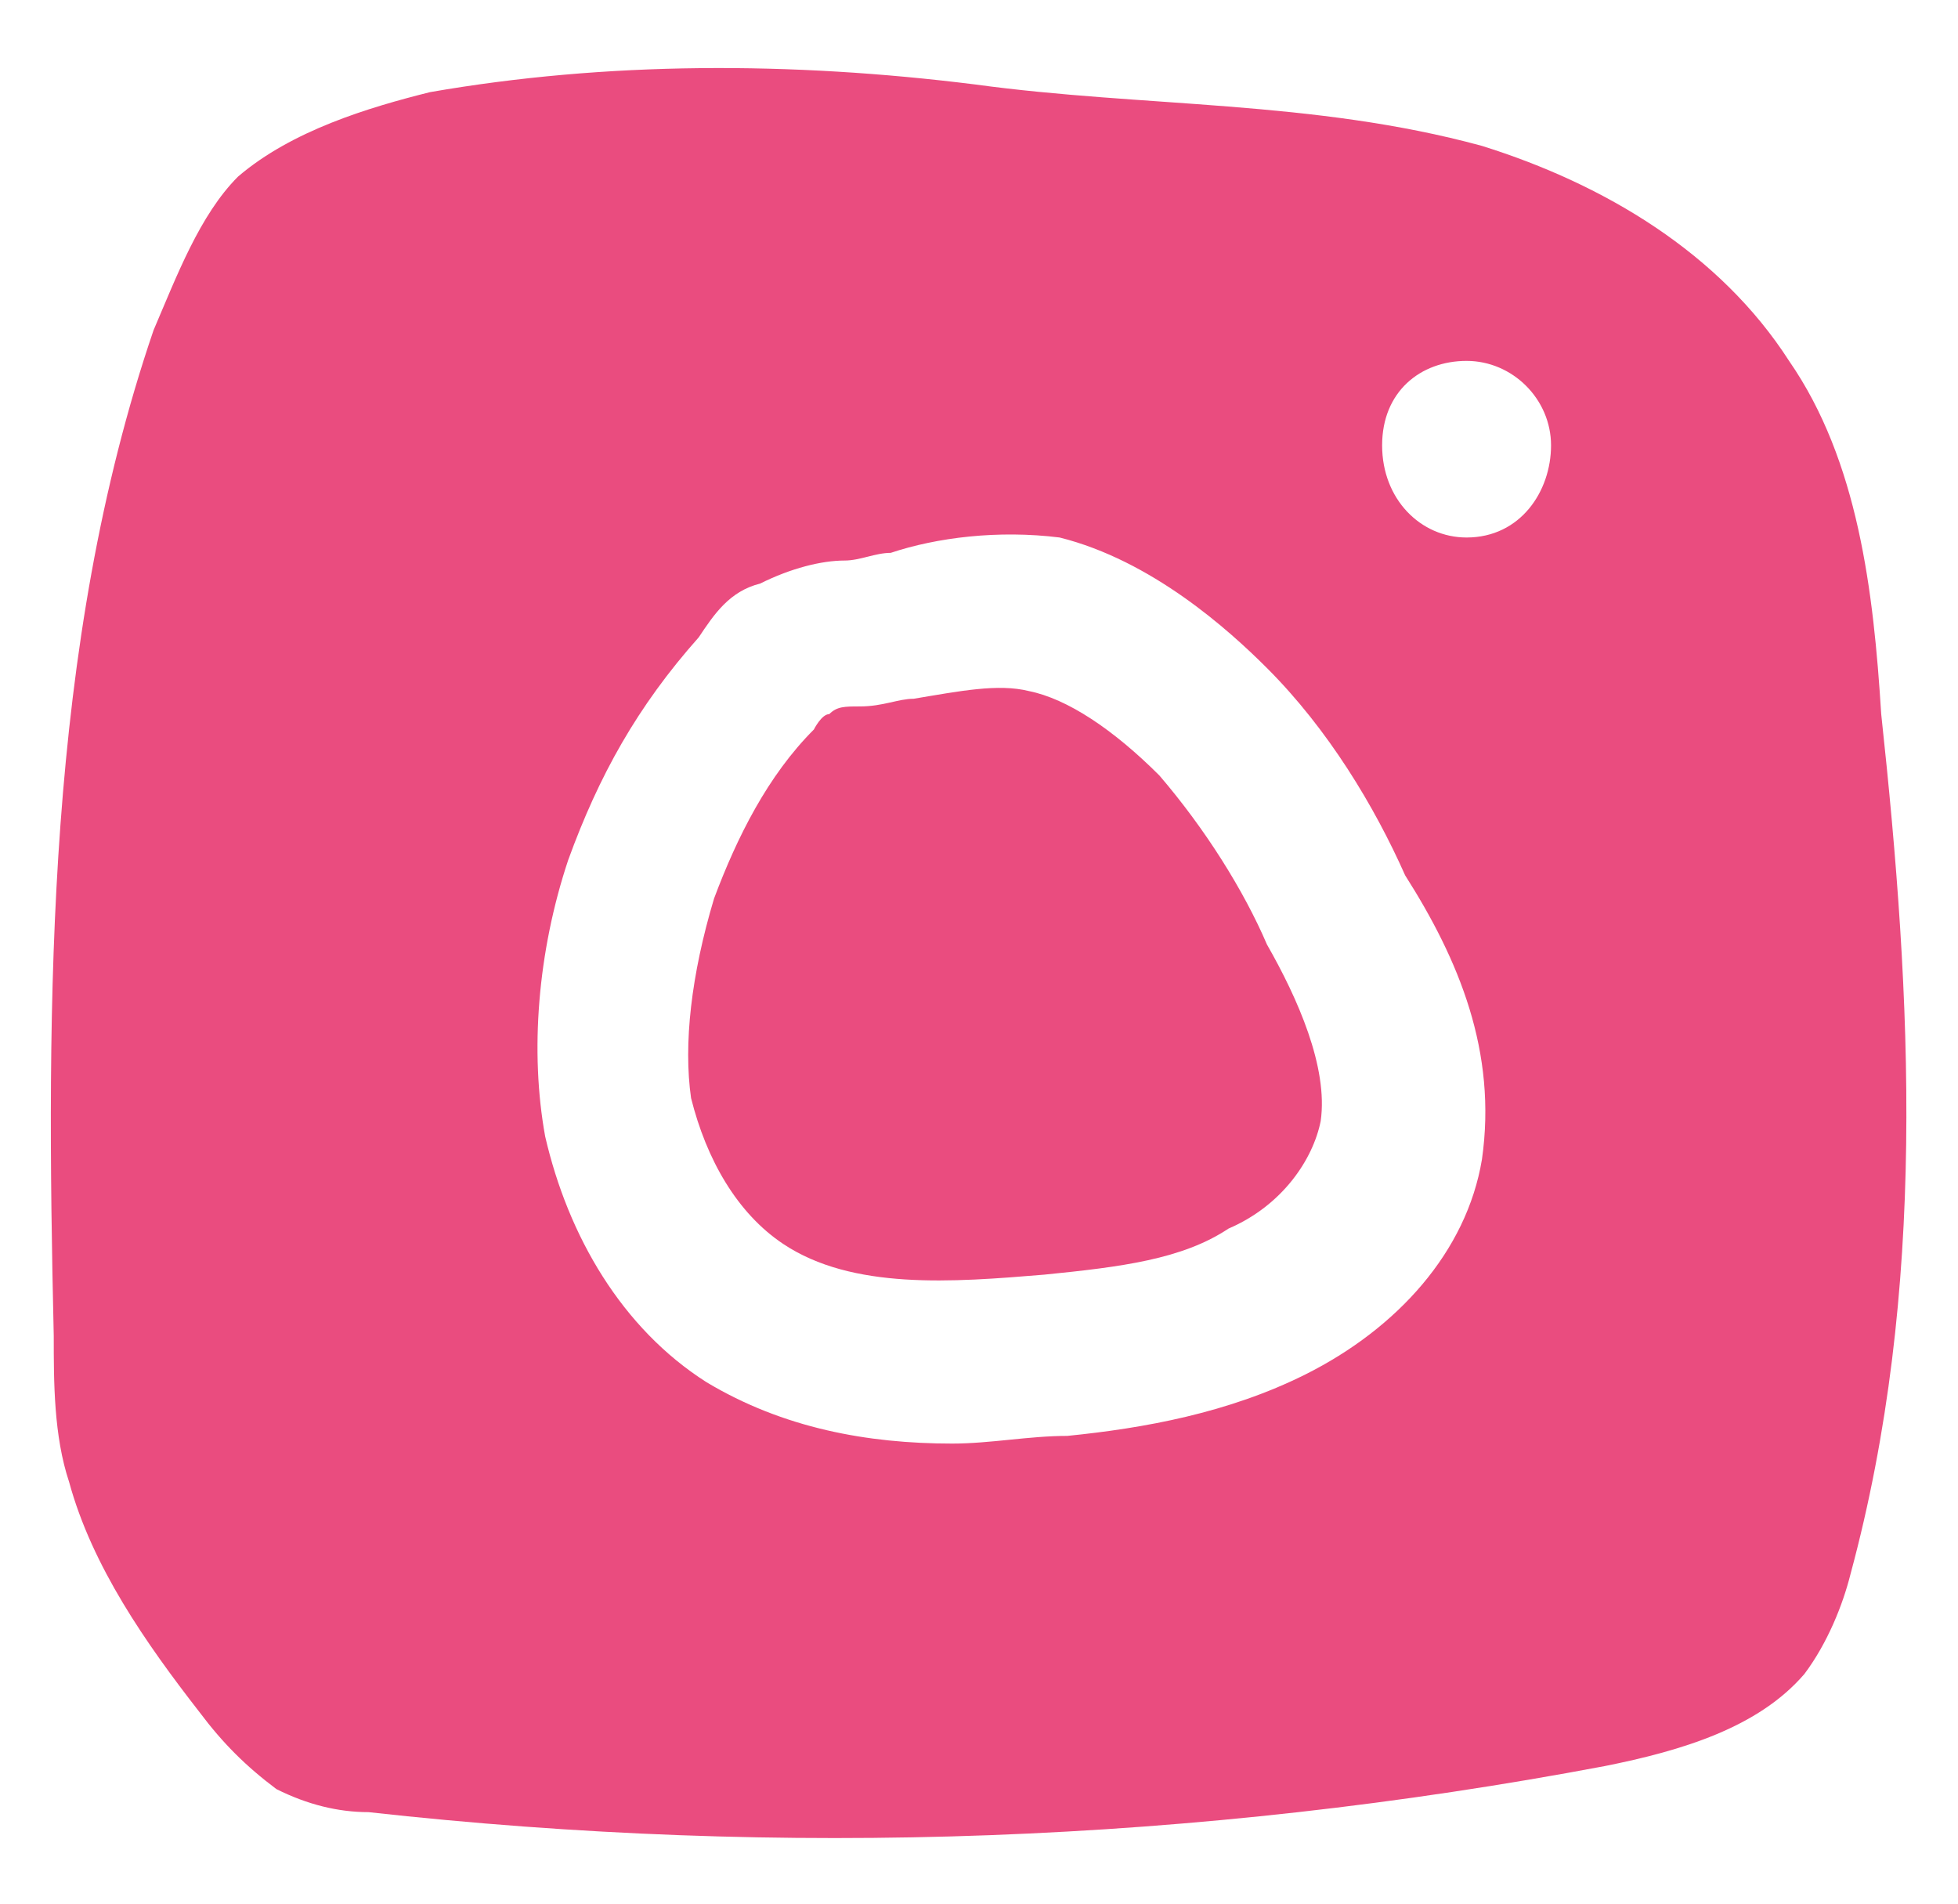
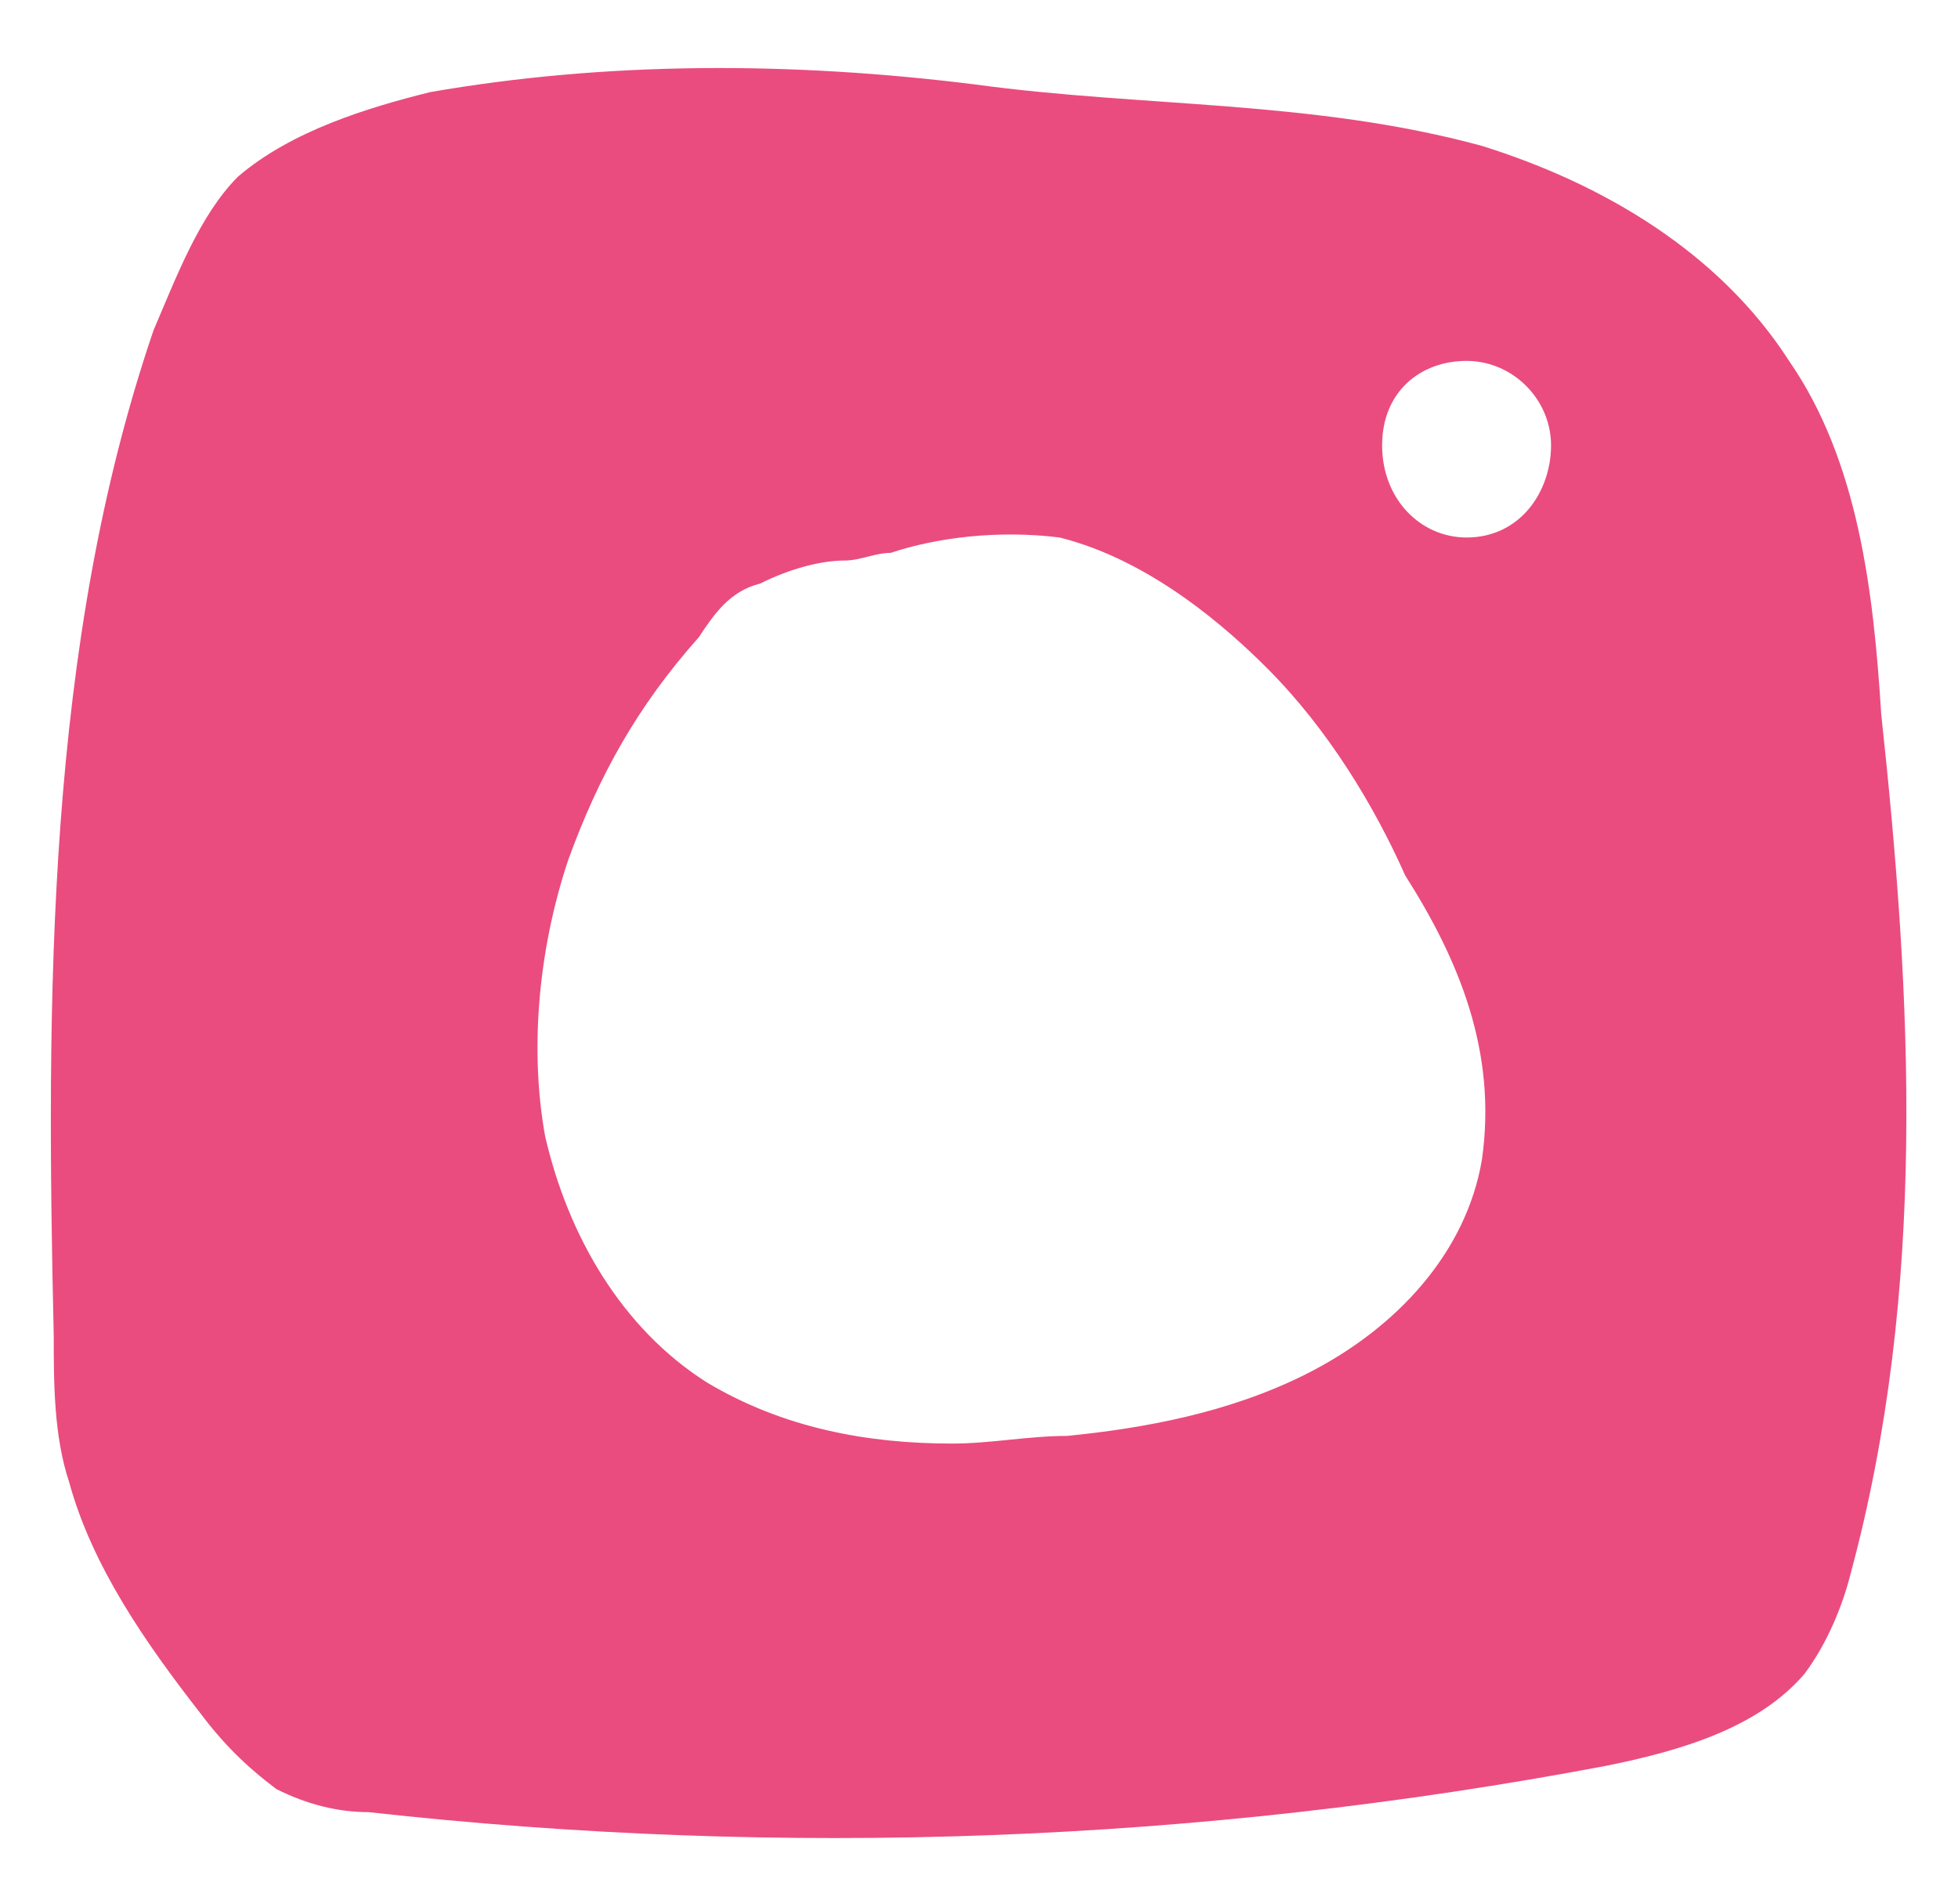
<svg xmlns="http://www.w3.org/2000/svg" version="1.1" id="Ebene_1" x="0px" y="0px" viewBox="0 0 25.5 24.8" style="enable-background:new 0 0 25.5 24.8;" xml:space="preserve">
  <style type="text/css">
	.st0{fill:#EA4C7F;}
	.st1{fill:#00A1E5;}
	.st2{fill:#FBB600;}
	.st3{fill:#6CB41E;}
</style>
-   <path class="st0" d="M15.1,10.1c-0.6-0.6-1.2-1-1.7-1.1c-0.4-0.1-0.9,0-1.5,0.1c-0.2,0-0.4,0.1-0.7,0.1c-0.2,0-0.3,0-0.4,0.1  c-0.1,0-0.2,0.2-0.2,0.2c-0.6,0.6-1,1.4-1.3,2.2C9,12.7,8.9,13.6,9,14.3c0.2,0.8,0.6,1.5,1.2,1.9c0.9,0.6,2.2,0.5,3.4,0.4  c1-0.1,1.8-0.2,2.4-0.6c0.7-0.3,1.1-0.9,1.2-1.4c0.1-0.7-0.3-1.6-0.7-2.3C16.2,11.6,15.7,10.8,15.1,10.1z" />
  <path class="st0" d="M24.5,9.3c-0.1-1.6-0.3-3.3-1.2-4.6c-0.9-1.4-2.4-2.3-4-2.8c-2.2-0.6-4.4-0.5-6.6-0.8c-2.4-0.3-4.8-0.3-7.1,0.1  C4.8,1.4,3.8,1.7,3.1,2.3C2.6,2.8,2.3,3.6,2,4.3C0.6,8.4,0.6,13,0.7,17.4c0,0.6,0,1.3,0.2,1.9c0.3,1.1,1,2.1,1.7,3  c0.3,0.4,0.6,0.7,1,1c0.4,0.2,0.8,0.3,1.2,0.3c5.4,0.6,10.8,0.4,16.1-0.6c1-0.2,2-0.5,2.6-1.2c0.3-0.4,0.5-0.9,0.6-1.3  C25.1,16.8,24.9,13,24.5,9.3z M19.3,15.1c-0.2,1.2-1.1,2.2-2.3,2.8c-1,0.5-2.1,0.7-3.1,0.8c-0.5,0-1,0.1-1.5,0.1  c-1.1,0-2.2-0.2-3.2-0.8c-1.1-0.7-1.8-1.9-2.1-3.2c-0.2-1.1-0.1-2.4,0.3-3.6c0.4-1.1,0.9-2,1.7-2.9C9.3,8,9.5,7.7,9.9,7.6  c0.4-0.2,0.8-0.3,1.1-0.3h0c0.2,0,0.4-0.1,0.6-0.1C12.2,7,13,6.9,13.8,7C15,7.3,16,8.2,16.5,8.7c0.8,0.8,1.4,1.8,1.8,2.7  C19,12.5,19.5,13.7,19.3,15.1z M19.1,7C18.5,7,18,6.5,18,5.8s0.5-1.1,1.1-1.1c0.6,0,1.1,0.5,1.1,1.1S19.8,7,19.1,7z" />
</svg>